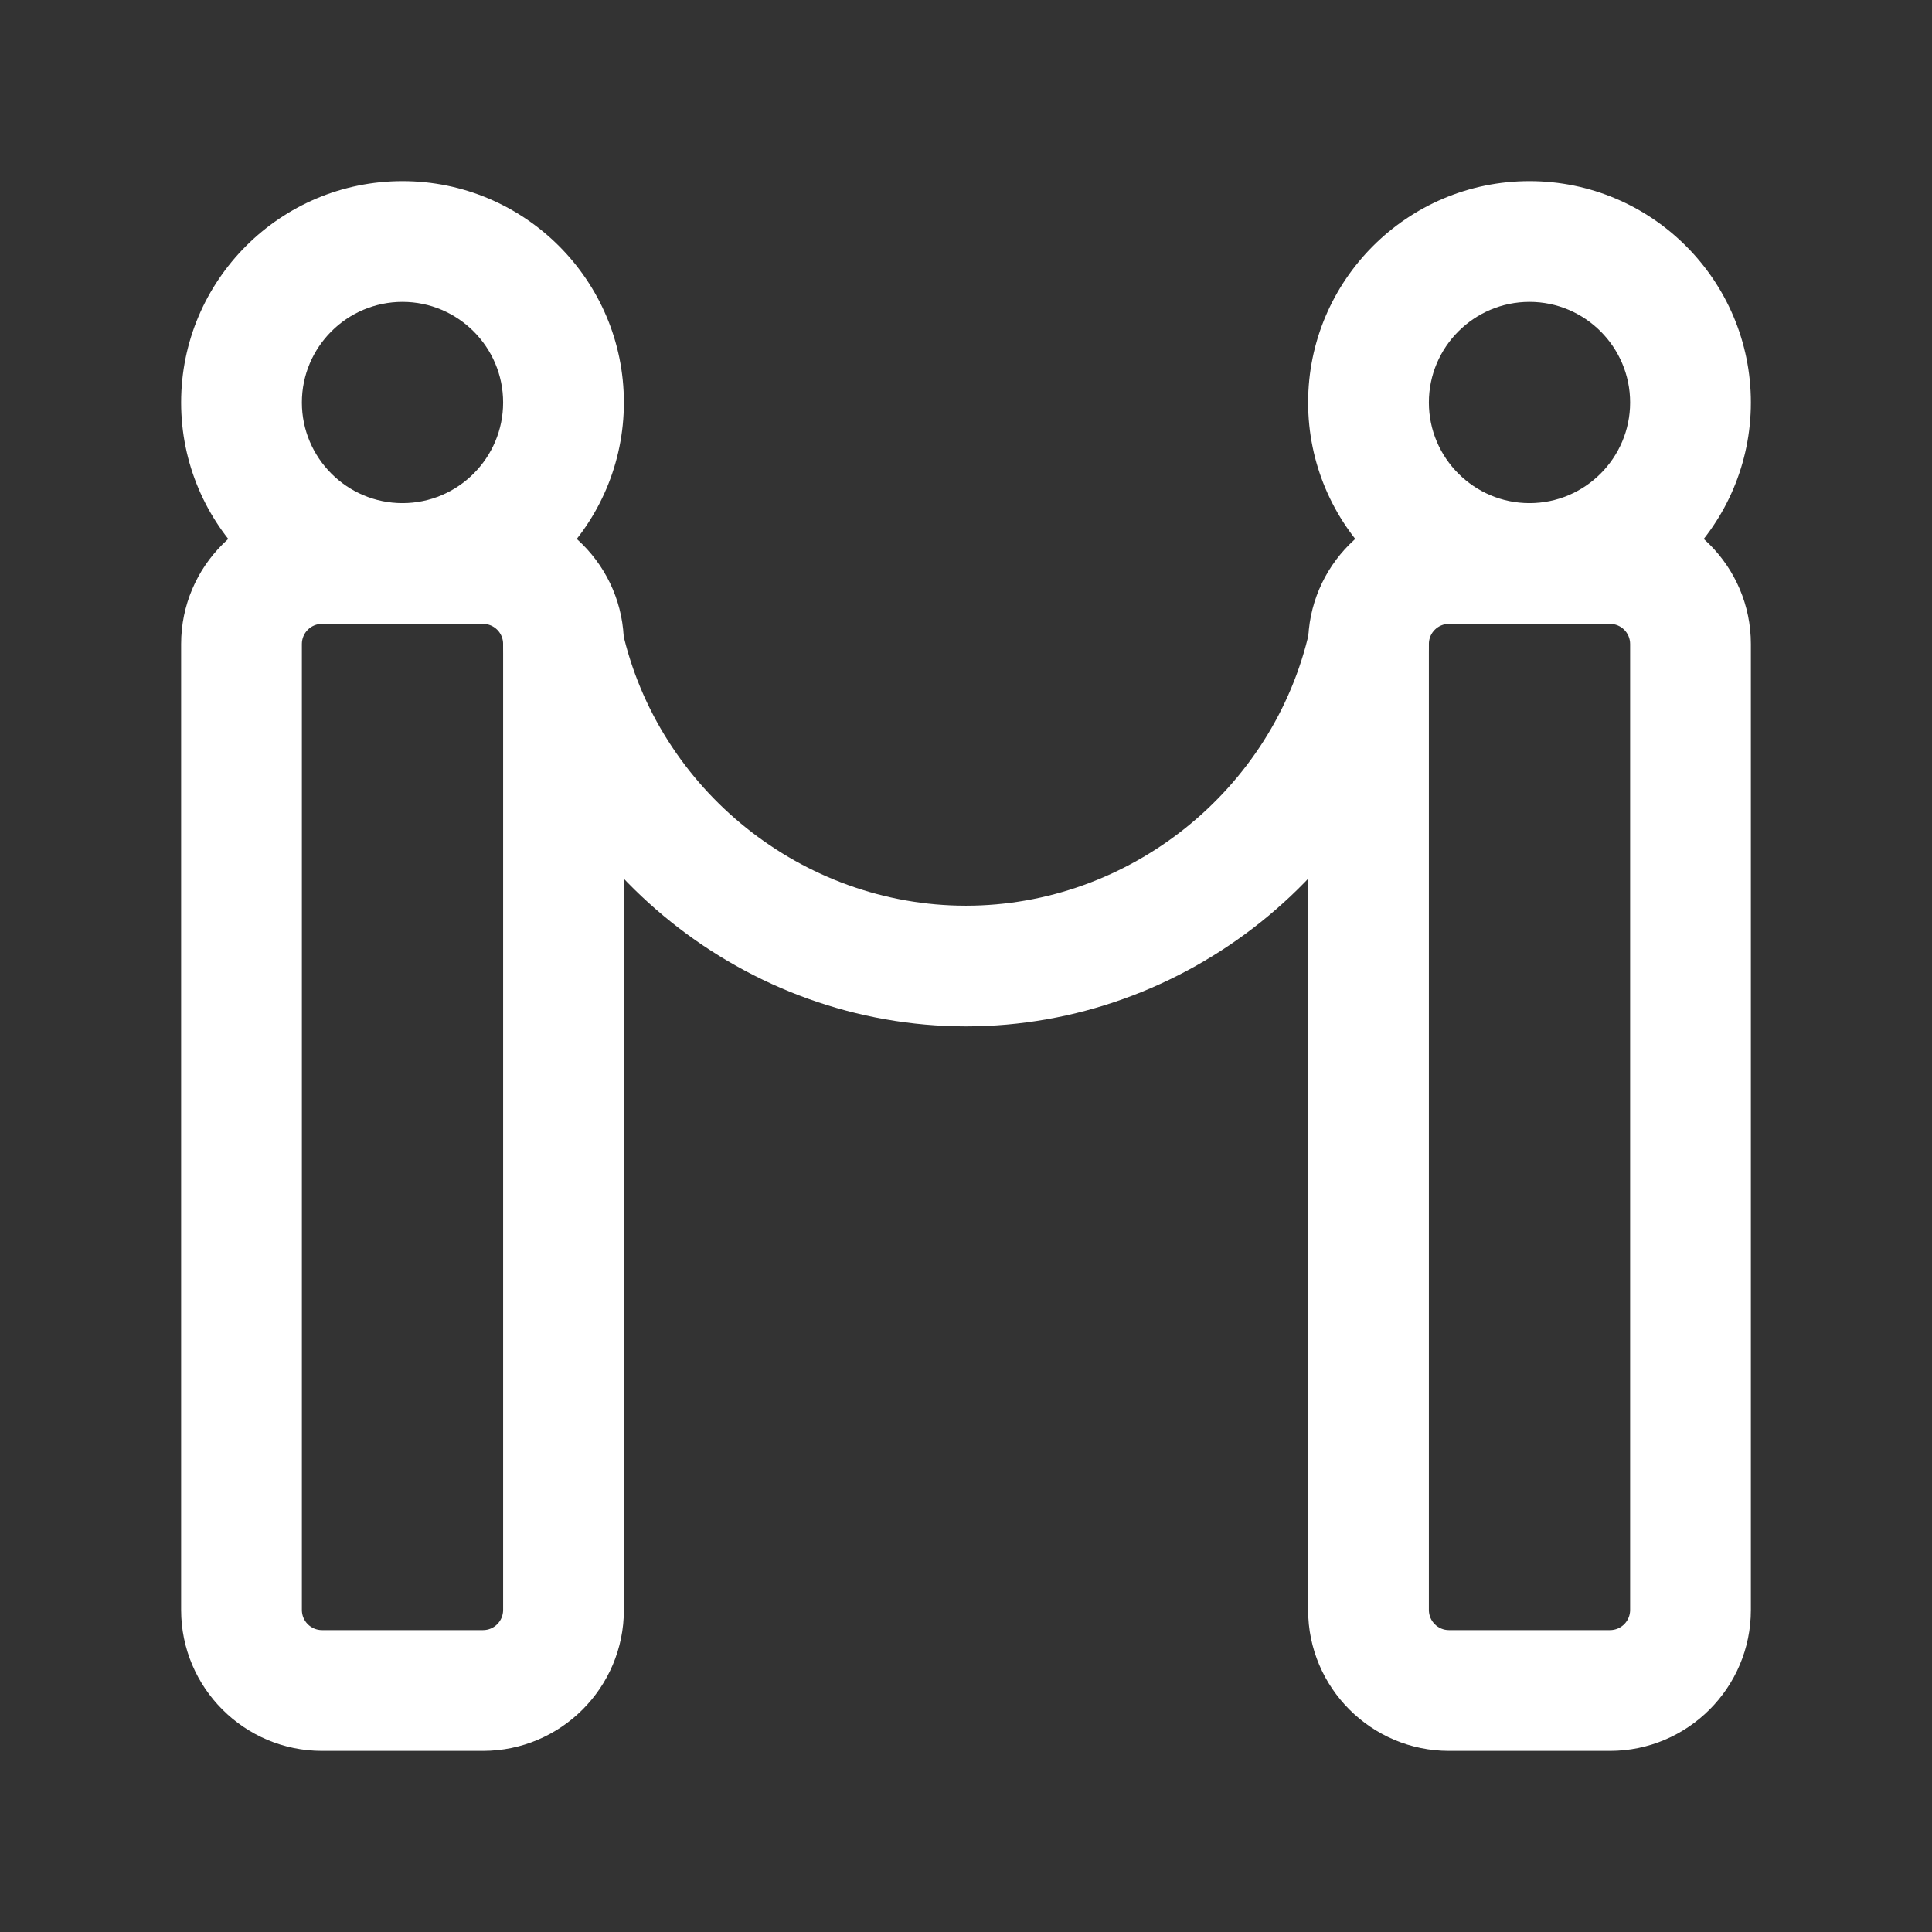
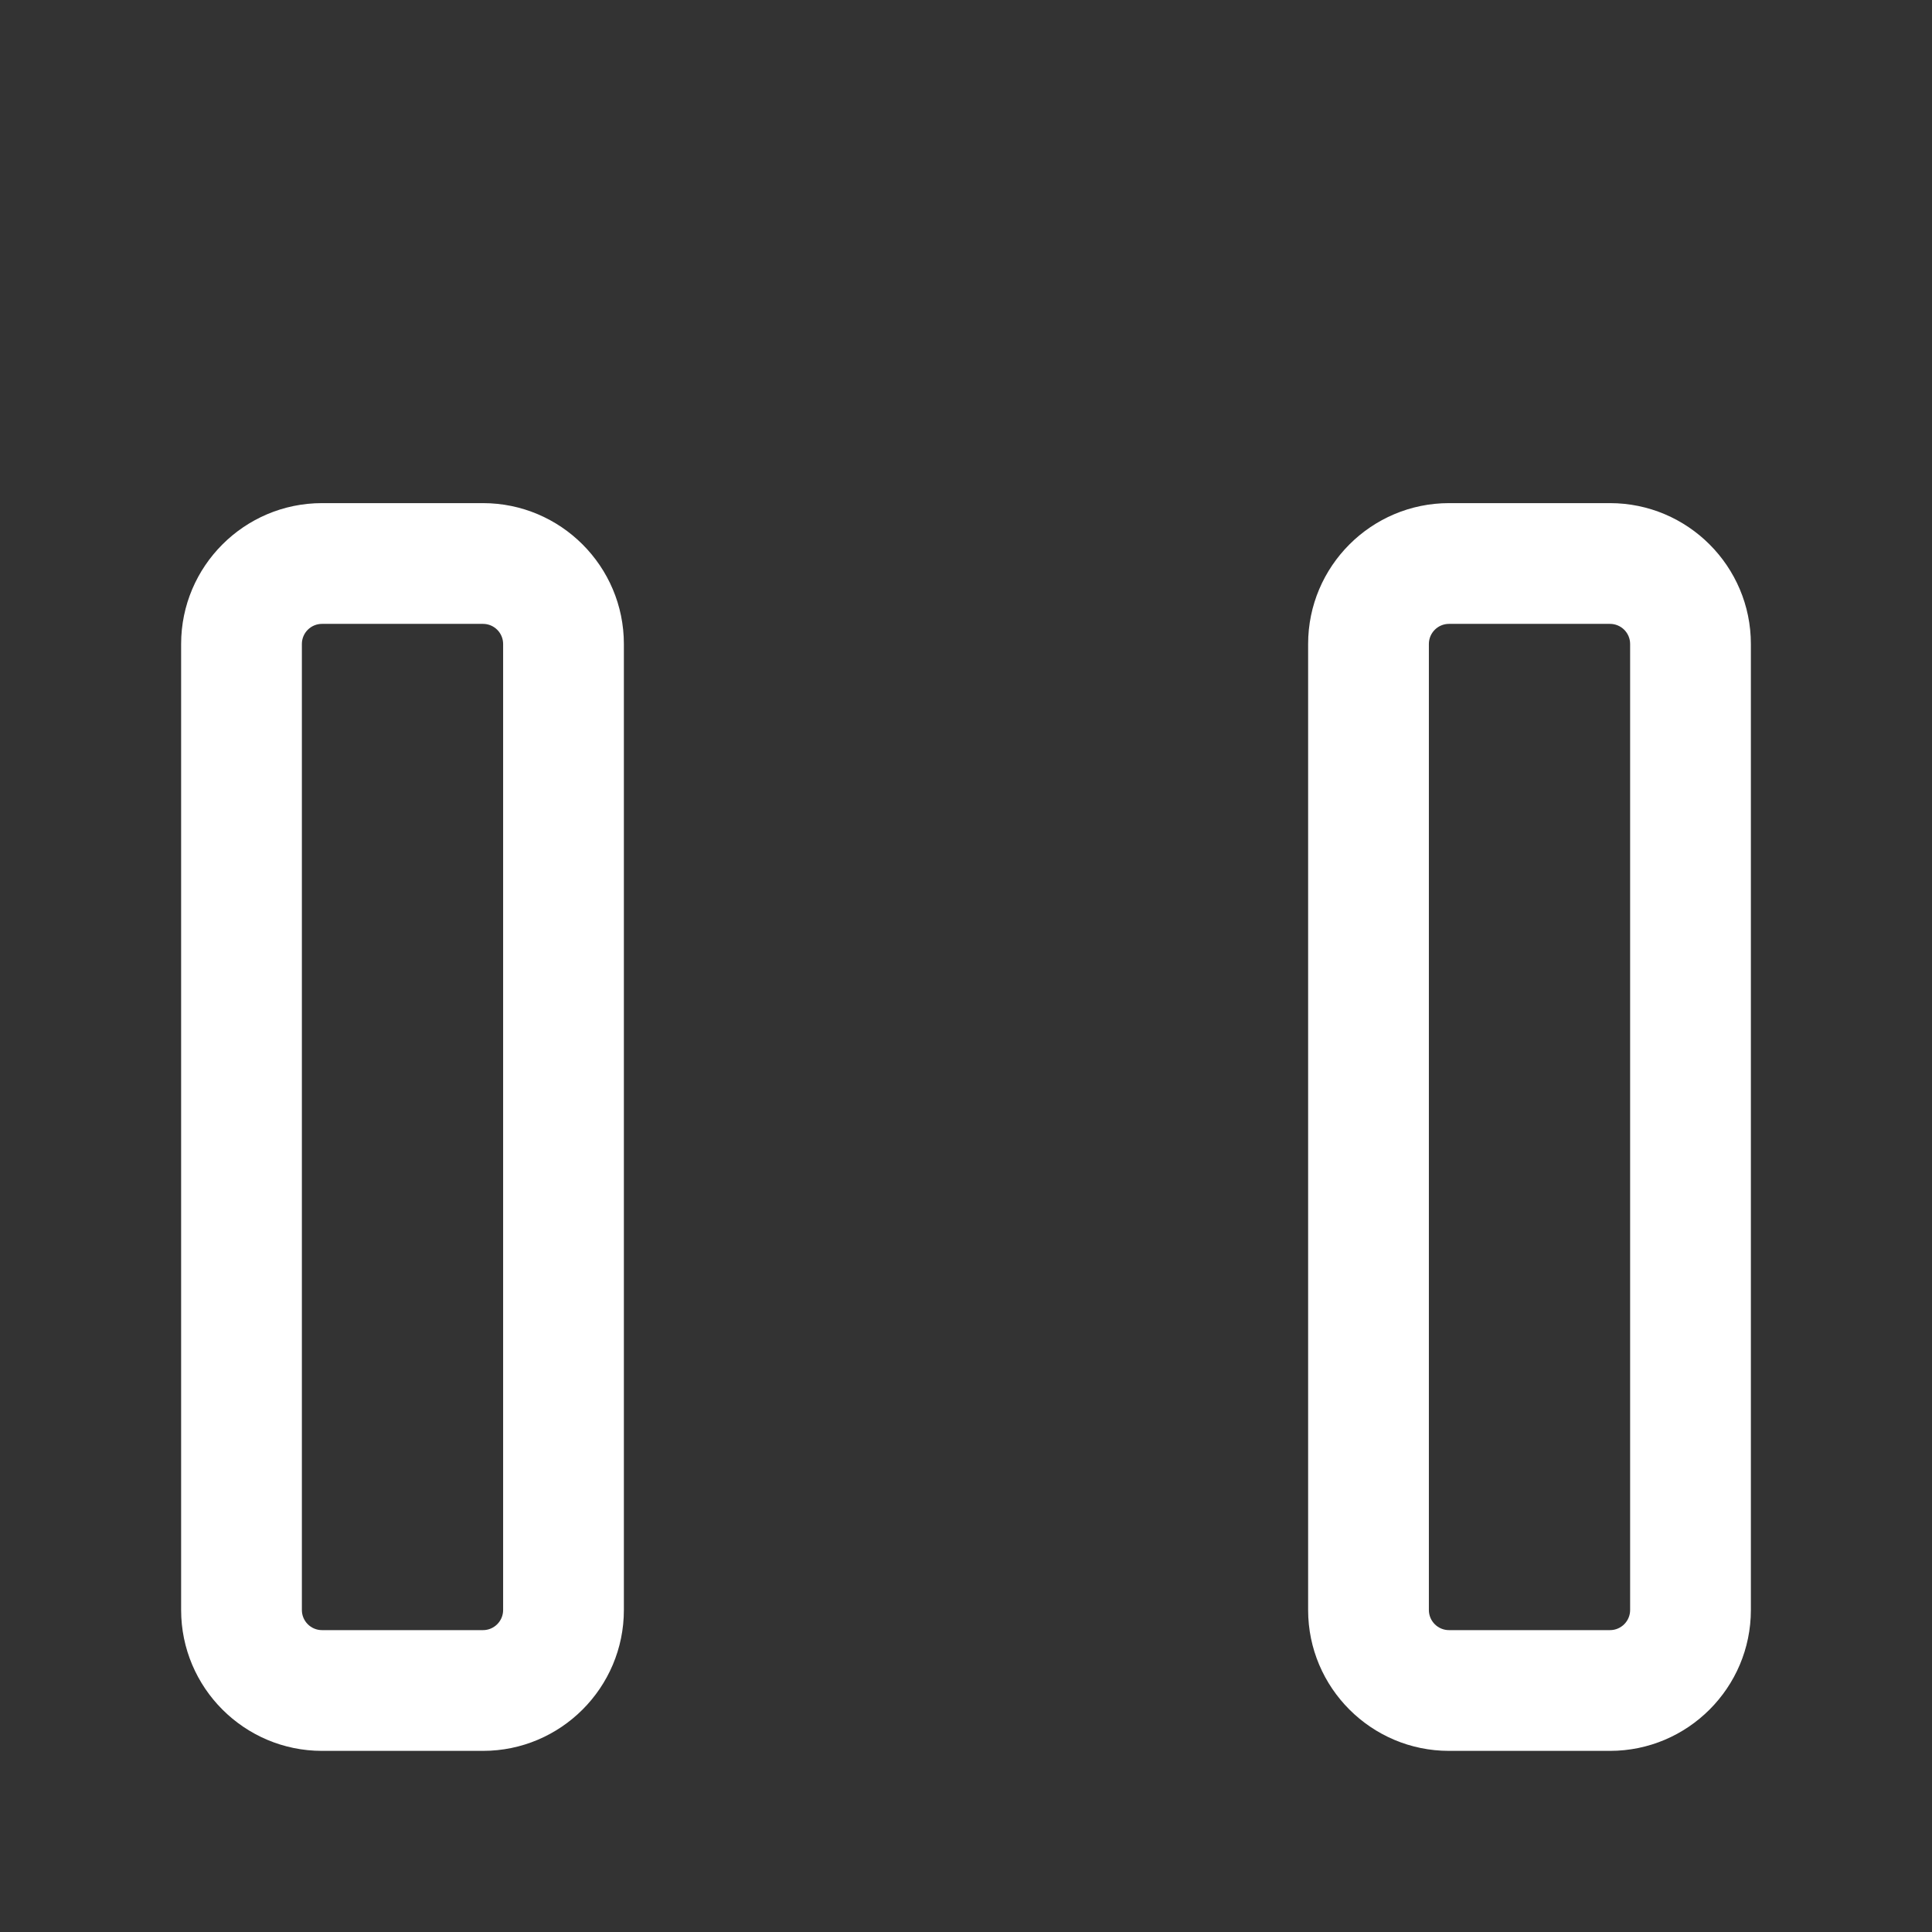
<svg xmlns="http://www.w3.org/2000/svg" width="24" height="24" viewBox="0 0 24 24" fill="none">
  <rect x="0" y="0" width="24" height="24" fill="#333333" stroke="none" />
-   <path d="M7.75 5C7.75 3.483 6.517 2.25 5 2.25C3.483 2.25 2.25 3.483 2.25 5C2.25 6.517 3.483 7.75 5 7.75C6.517 7.75 7.75 6.517 7.75 5ZM5 6.25C4.311 6.25 3.75 5.689 3.75 5C3.75 4.311 4.311 3.75 5 3.75C5.689 3.75 6.25 4.311 6.25 5C6.25 5.689 5.689 6.25 5 6.25ZM19 2.25C17.483 2.25 16.25 3.483 16.25 5C16.25 6.517 17.483 7.75 19 7.75C20.517 7.75 21.75 6.517 21.75 5C21.75 3.483 20.517 2.25 19 2.25ZM19 6.25C18.311 6.25 17.75 5.689 17.75 5C17.75 4.311 18.311 3.75 19 3.75C19.689 3.75 20.25 4.311 20.25 5C20.25 5.689 19.689 6.25 19 6.25ZM17.732 8.165C17.134 10.822 14.723 12.75 12 12.75C9.277 12.75 6.866 10.822 6.268 8.165C6.177 7.761 6.431 7.36 6.835 7.269C7.237 7.178 7.64 7.433 7.731 7.836C8.176 9.815 9.971 11.251 11.999 11.251C14.027 11.251 15.822 9.815 16.267 7.836C16.358 7.432 16.759 7.178 17.163 7.269C17.567 7.36 17.821 7.762 17.73 8.165H17.732Z" fill="white" />
  <path d="M6 6.25H4C3.035 6.25 2.25 7.035 2.25 8V20C2.25 20.965 3.035 21.75 4 21.75H6C6.965 21.75 7.75 20.965 7.75 20V8C7.75 7.035 6.965 6.25 6 6.25ZM6.25 20C6.25 20.138 6.138 20.25 6 20.25H4C3.862 20.25 3.75 20.138 3.75 20V8C3.75 7.862 3.862 7.75 4 7.75H6C6.138 7.75 6.25 7.862 6.25 8V20ZM20 6.25H18C17.035 6.25 16.25 7.035 16.25 8V20C16.25 20.965 17.035 21.75 18 21.75H20C20.965 21.75 21.75 20.965 21.75 20V8C21.75 7.035 20.965 6.25 20 6.25ZM20.25 20C20.25 20.138 20.138 20.25 20 20.25H18C17.862 20.25 17.75 20.138 17.75 20V8C17.75 7.862 17.862 7.75 18 7.75H20C20.138 7.75 20.25 7.862 20.25 8V20Z" fill="white" />
</svg>